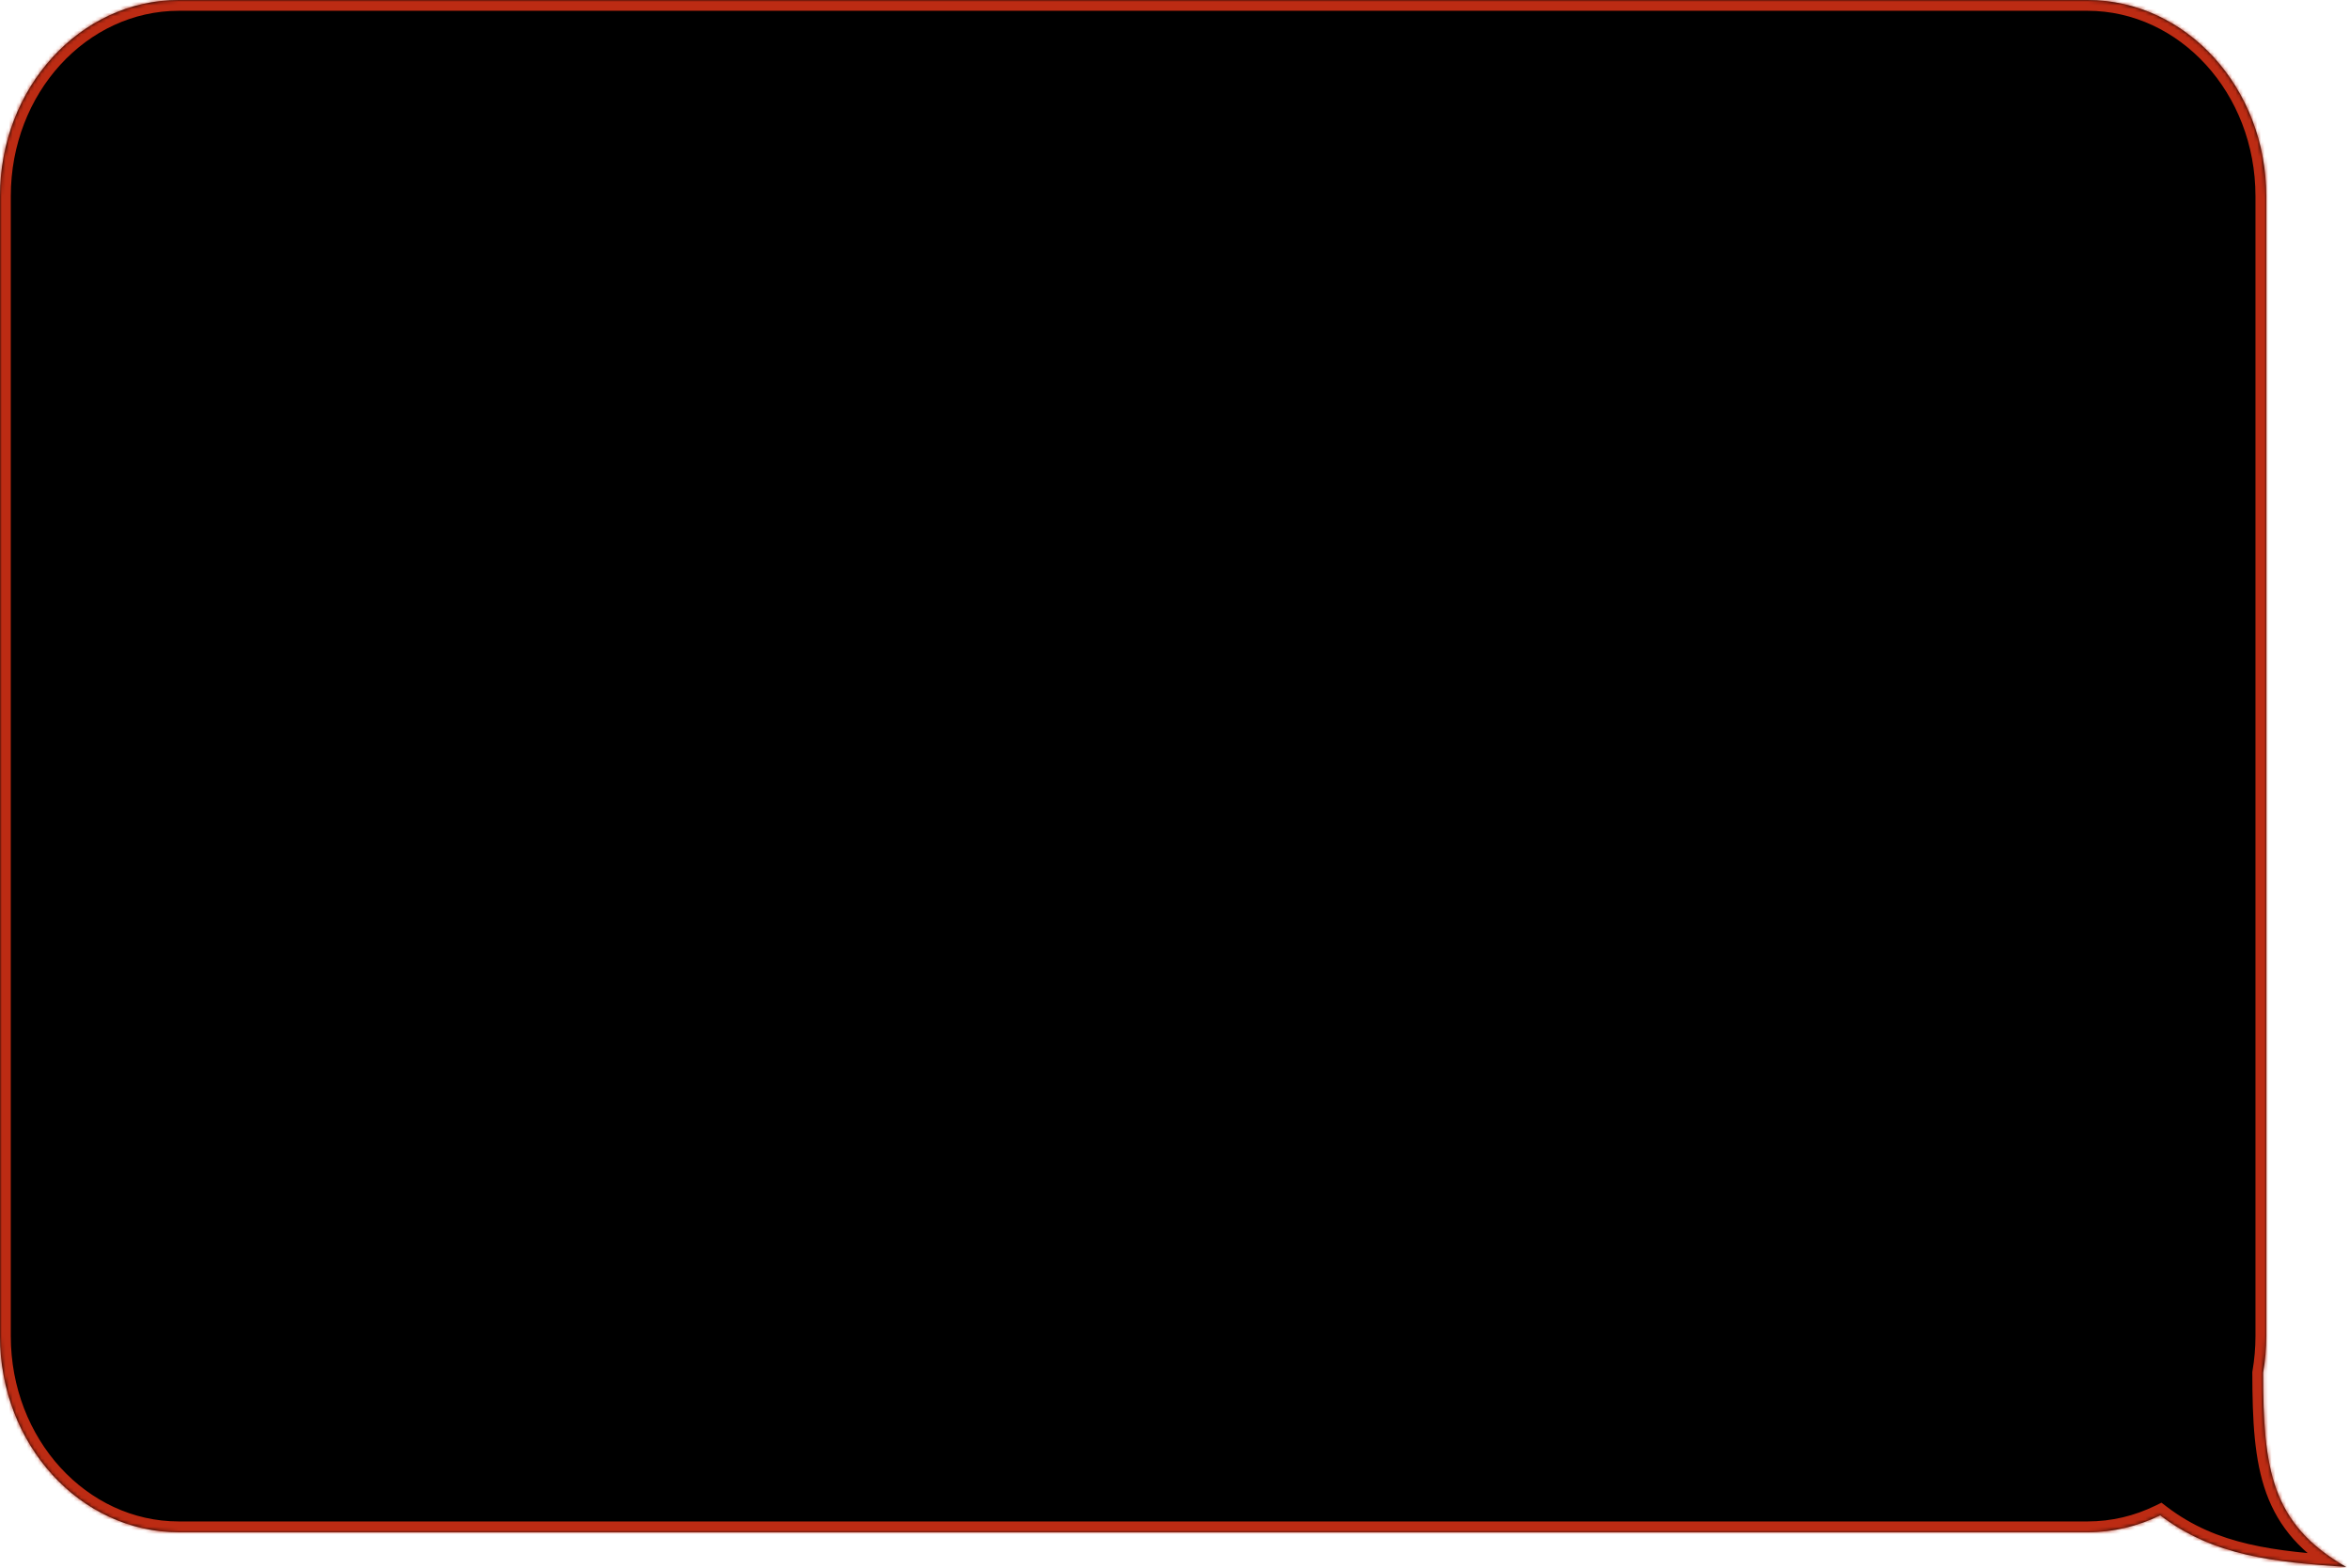
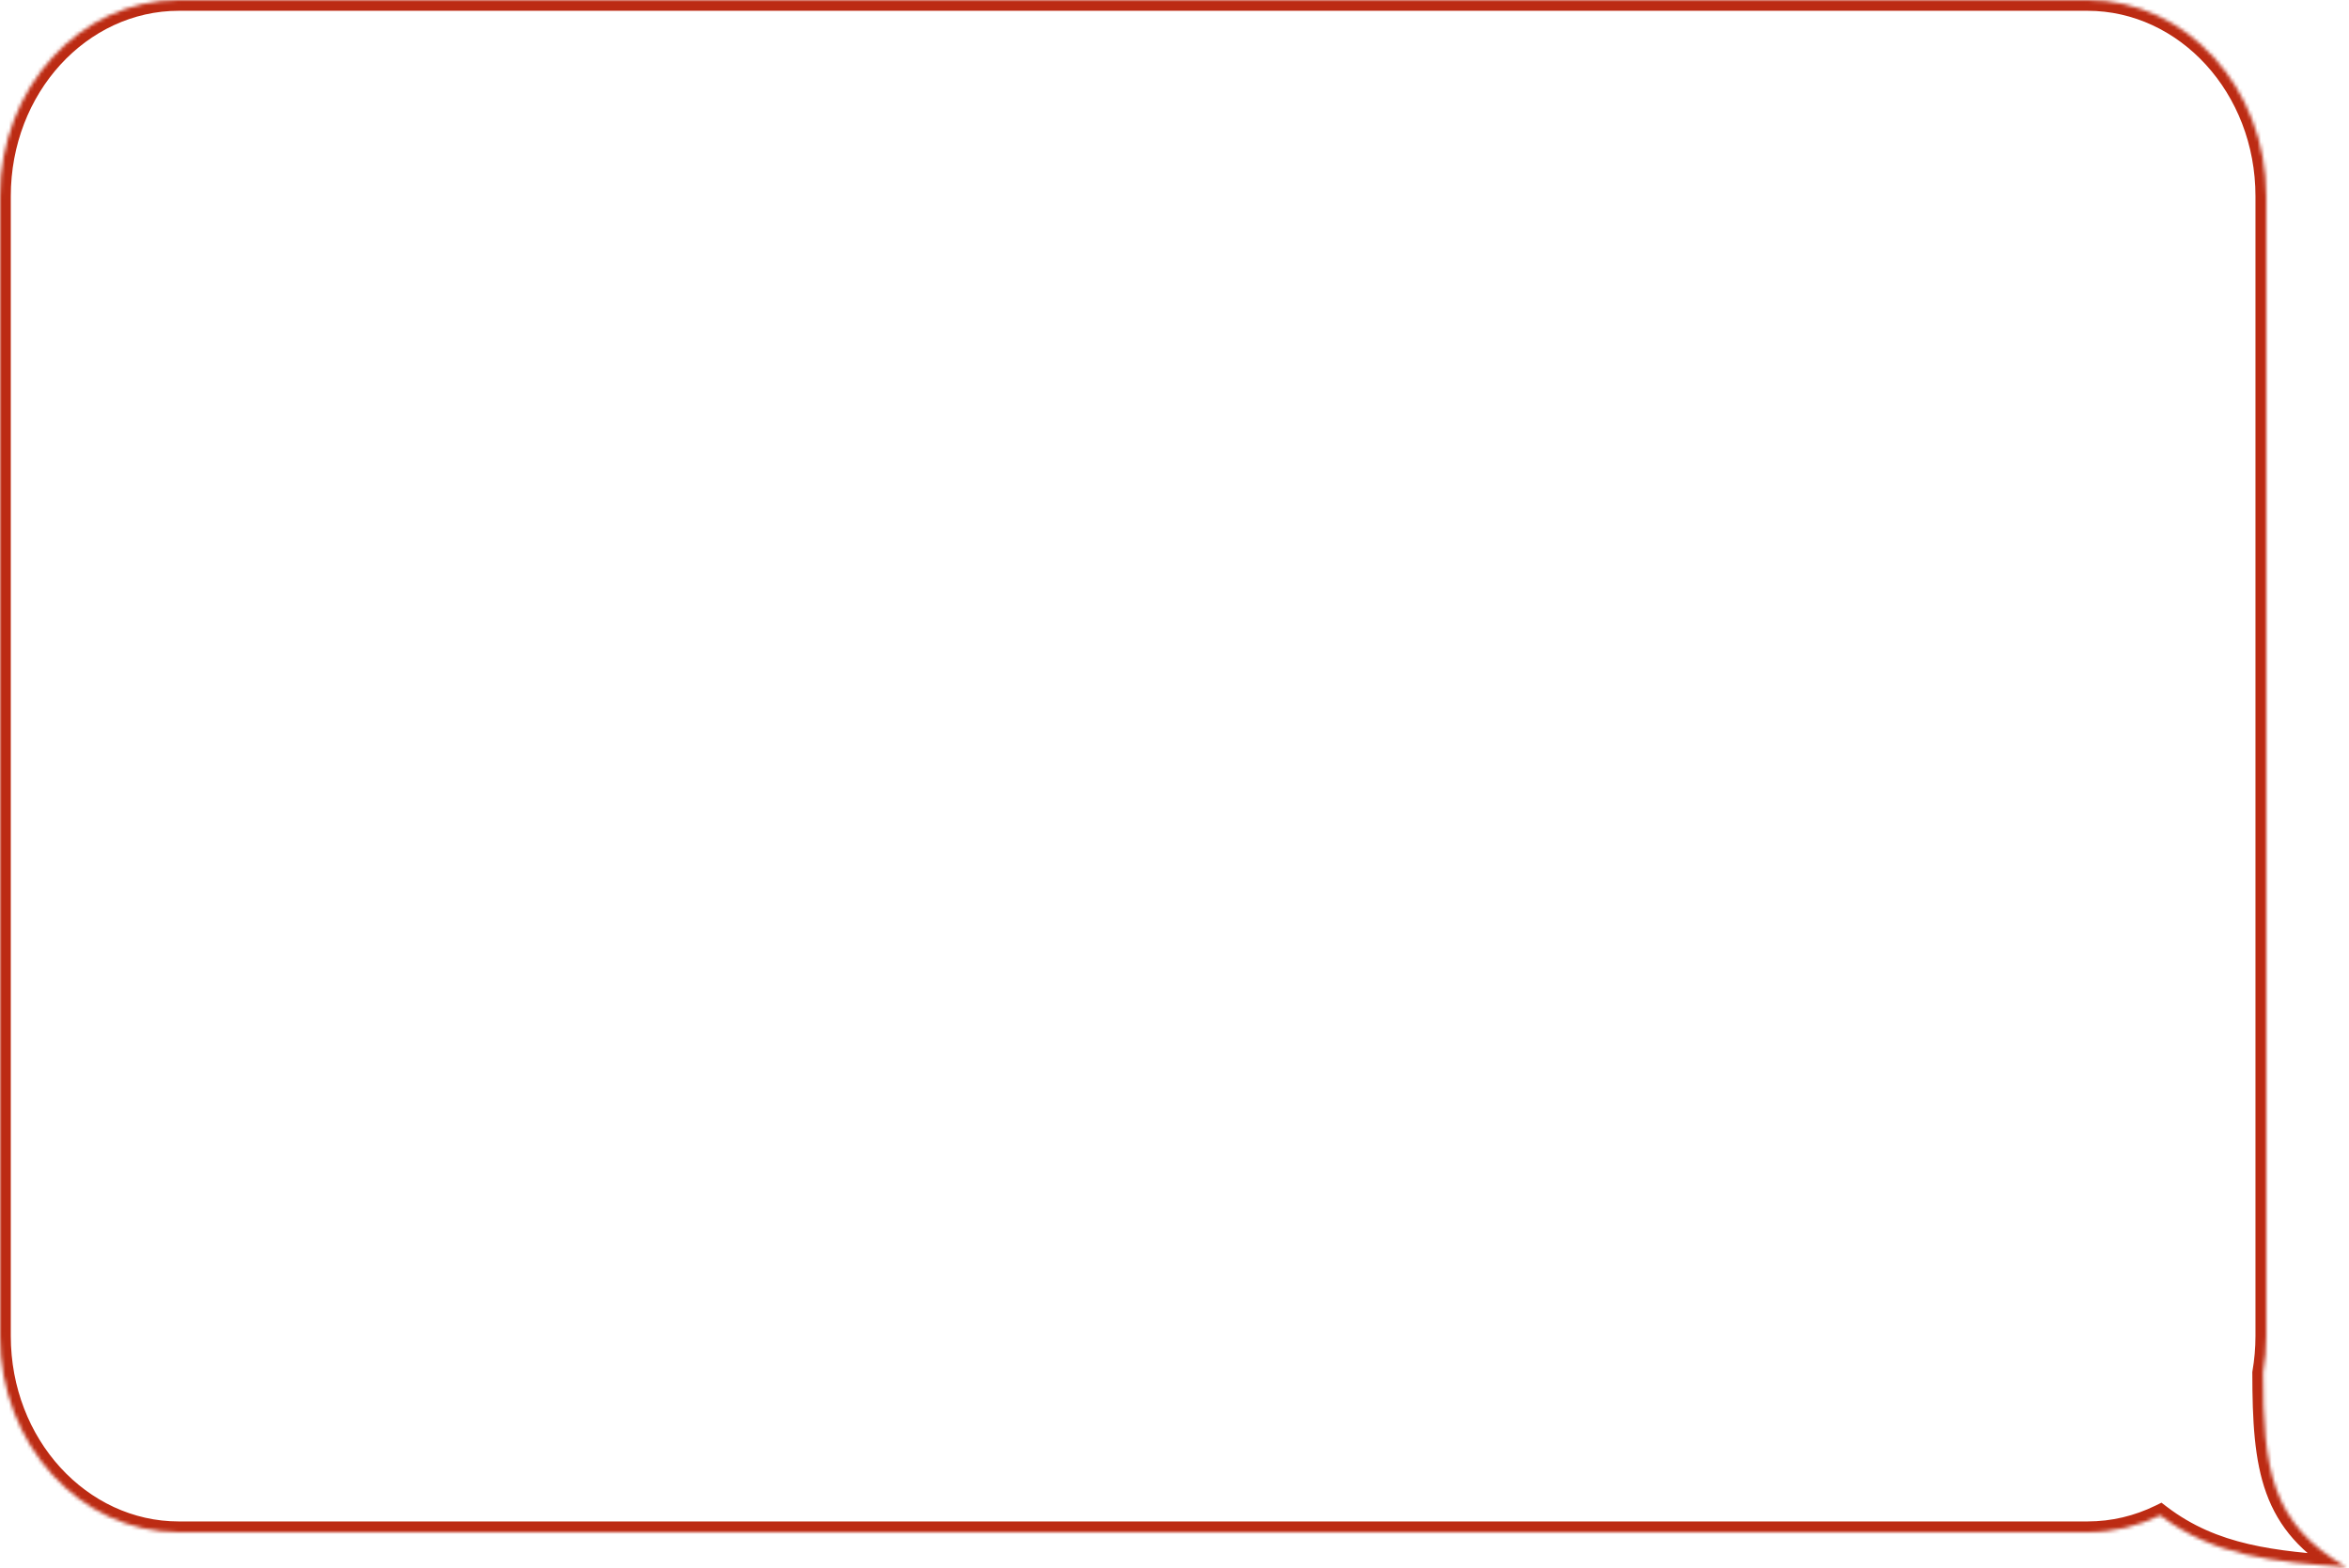
<svg xmlns="http://www.w3.org/2000/svg" width="653" height="436" viewBox="0 0 653 436" fill="none">
  <mask id="path-1-inside-1_3223_328" fill="white">
    <path d="M580.307 0C607.752 0 630 24.428 630 54.56V371.439C630 374.94 629.698 378.363 629.124 381.681C629.159 408.263 631.301 423.666 652.218 435.659C632.159 434.268 615.394 432.64 600.523 421.294C594.347 424.318 587.506 426 580.307 426H49.693C22.248 426 0 401.572 0 371.439V54.56C0 24.428 22.248 0 49.693 0H580.307Z" />
  </mask>
-   <path d="M580.307 0C607.752 0 630 24.428 630 54.56V371.439C630 374.94 629.698 378.363 629.124 381.681C629.159 408.263 631.301 423.666 652.218 435.659C632.159 434.268 615.394 432.64 600.523 421.294C594.347 424.318 587.506 426 580.307 426H49.693C22.248 426 0 401.572 0 371.439V54.56C0 24.428 22.248 0 49.693 0H580.307Z" fill="black" />
  <path d="M580.307 0L580.307 -3H580.307V0ZM629.124 381.681L626.168 381.169L626.124 381.425L626.124 381.685L629.124 381.681ZM652.218 435.659L652.01 438.652L653.71 433.057L652.218 435.659ZM600.523 421.294L602.343 418.909L600.869 417.784L599.204 418.6L600.523 421.294ZM580.307 426L580.307 429L580.307 429L580.307 426ZM49.693 426L49.693 429H49.693V426ZM49.693 0L49.693 -3L49.693 -3L49.693 0ZM580.307 0L580.307 3C605.837 3 627 25.815 627 54.56H630H633C633 23.041 609.666 -3 580.307 -3L580.307 0ZM630 54.56H627V371.439H630H633V54.56H630ZM630 371.439H627C627 374.767 626.713 378.02 626.168 381.169L629.124 381.681L632.08 382.192C632.683 378.707 633 375.113 633 371.439H630ZM629.124 381.681L626.124 381.685C626.141 394.948 626.664 405.938 630.021 415.166C633.454 424.604 639.751 431.969 650.725 438.262L652.218 435.659L653.71 433.057C643.768 427.356 638.536 421.023 635.659 413.115C632.707 404.997 632.141 394.996 632.124 381.677L629.124 381.681ZM652.218 435.659L652.425 432.666C632.289 431.27 616.408 429.64 602.343 418.909L600.523 421.294L598.704 423.679C614.379 435.639 632.03 437.266 652.01 438.652L652.218 435.659ZM600.523 421.294L599.204 418.6C593.423 421.43 587.032 423 580.307 423L580.307 426L580.307 429C587.98 429 595.271 427.206 601.843 423.988L600.523 421.294ZM580.307 426V423H49.693V426V429H580.307V426ZM49.693 426L49.693 423C24.163 423 3 400.185 3 371.439H0H-3C-3 402.959 20.334 429 49.693 429L49.693 426ZM0 371.439H3V54.56H0H-3V371.439H0ZM0 54.56H3C3 25.815 24.163 3 49.693 3L49.693 0L49.693 -3C20.334 -3 -3 23.041 -3 54.56H0ZM49.693 0V3H580.307V0V-3H49.693V0Z" fill="#BC2B13" mask="url(#path-1-inside-1_3223_328)" />
</svg>